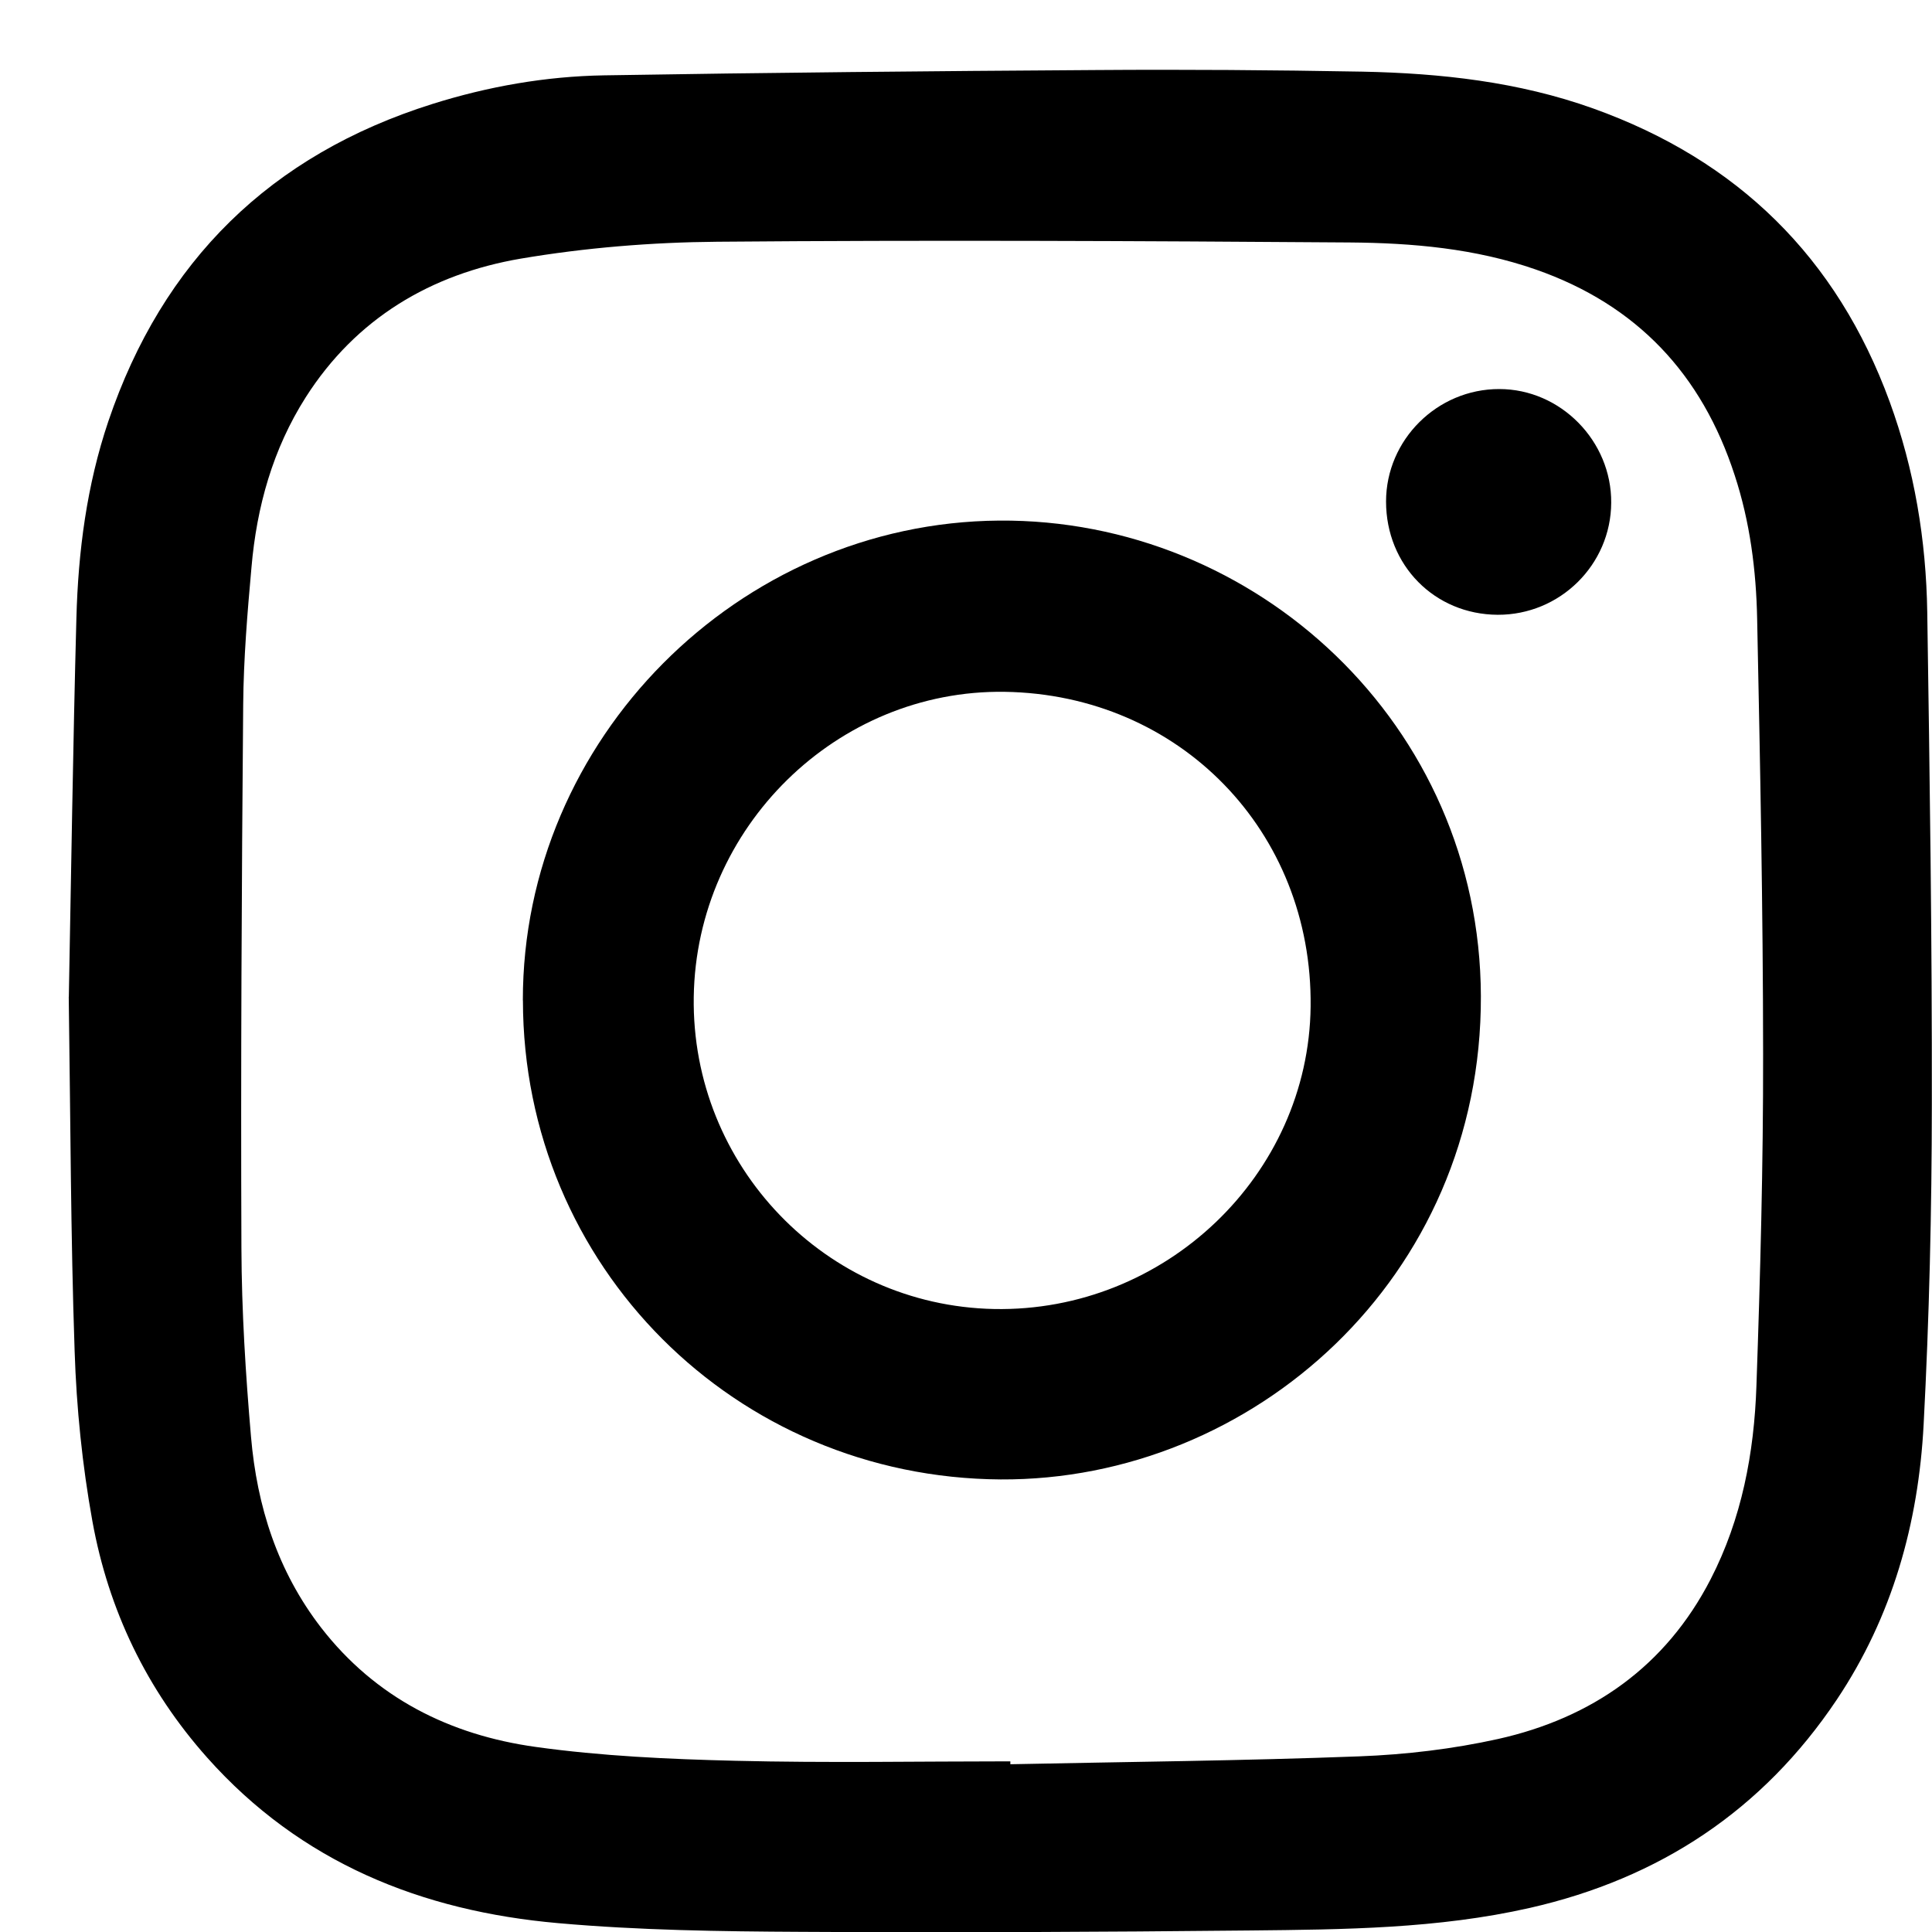
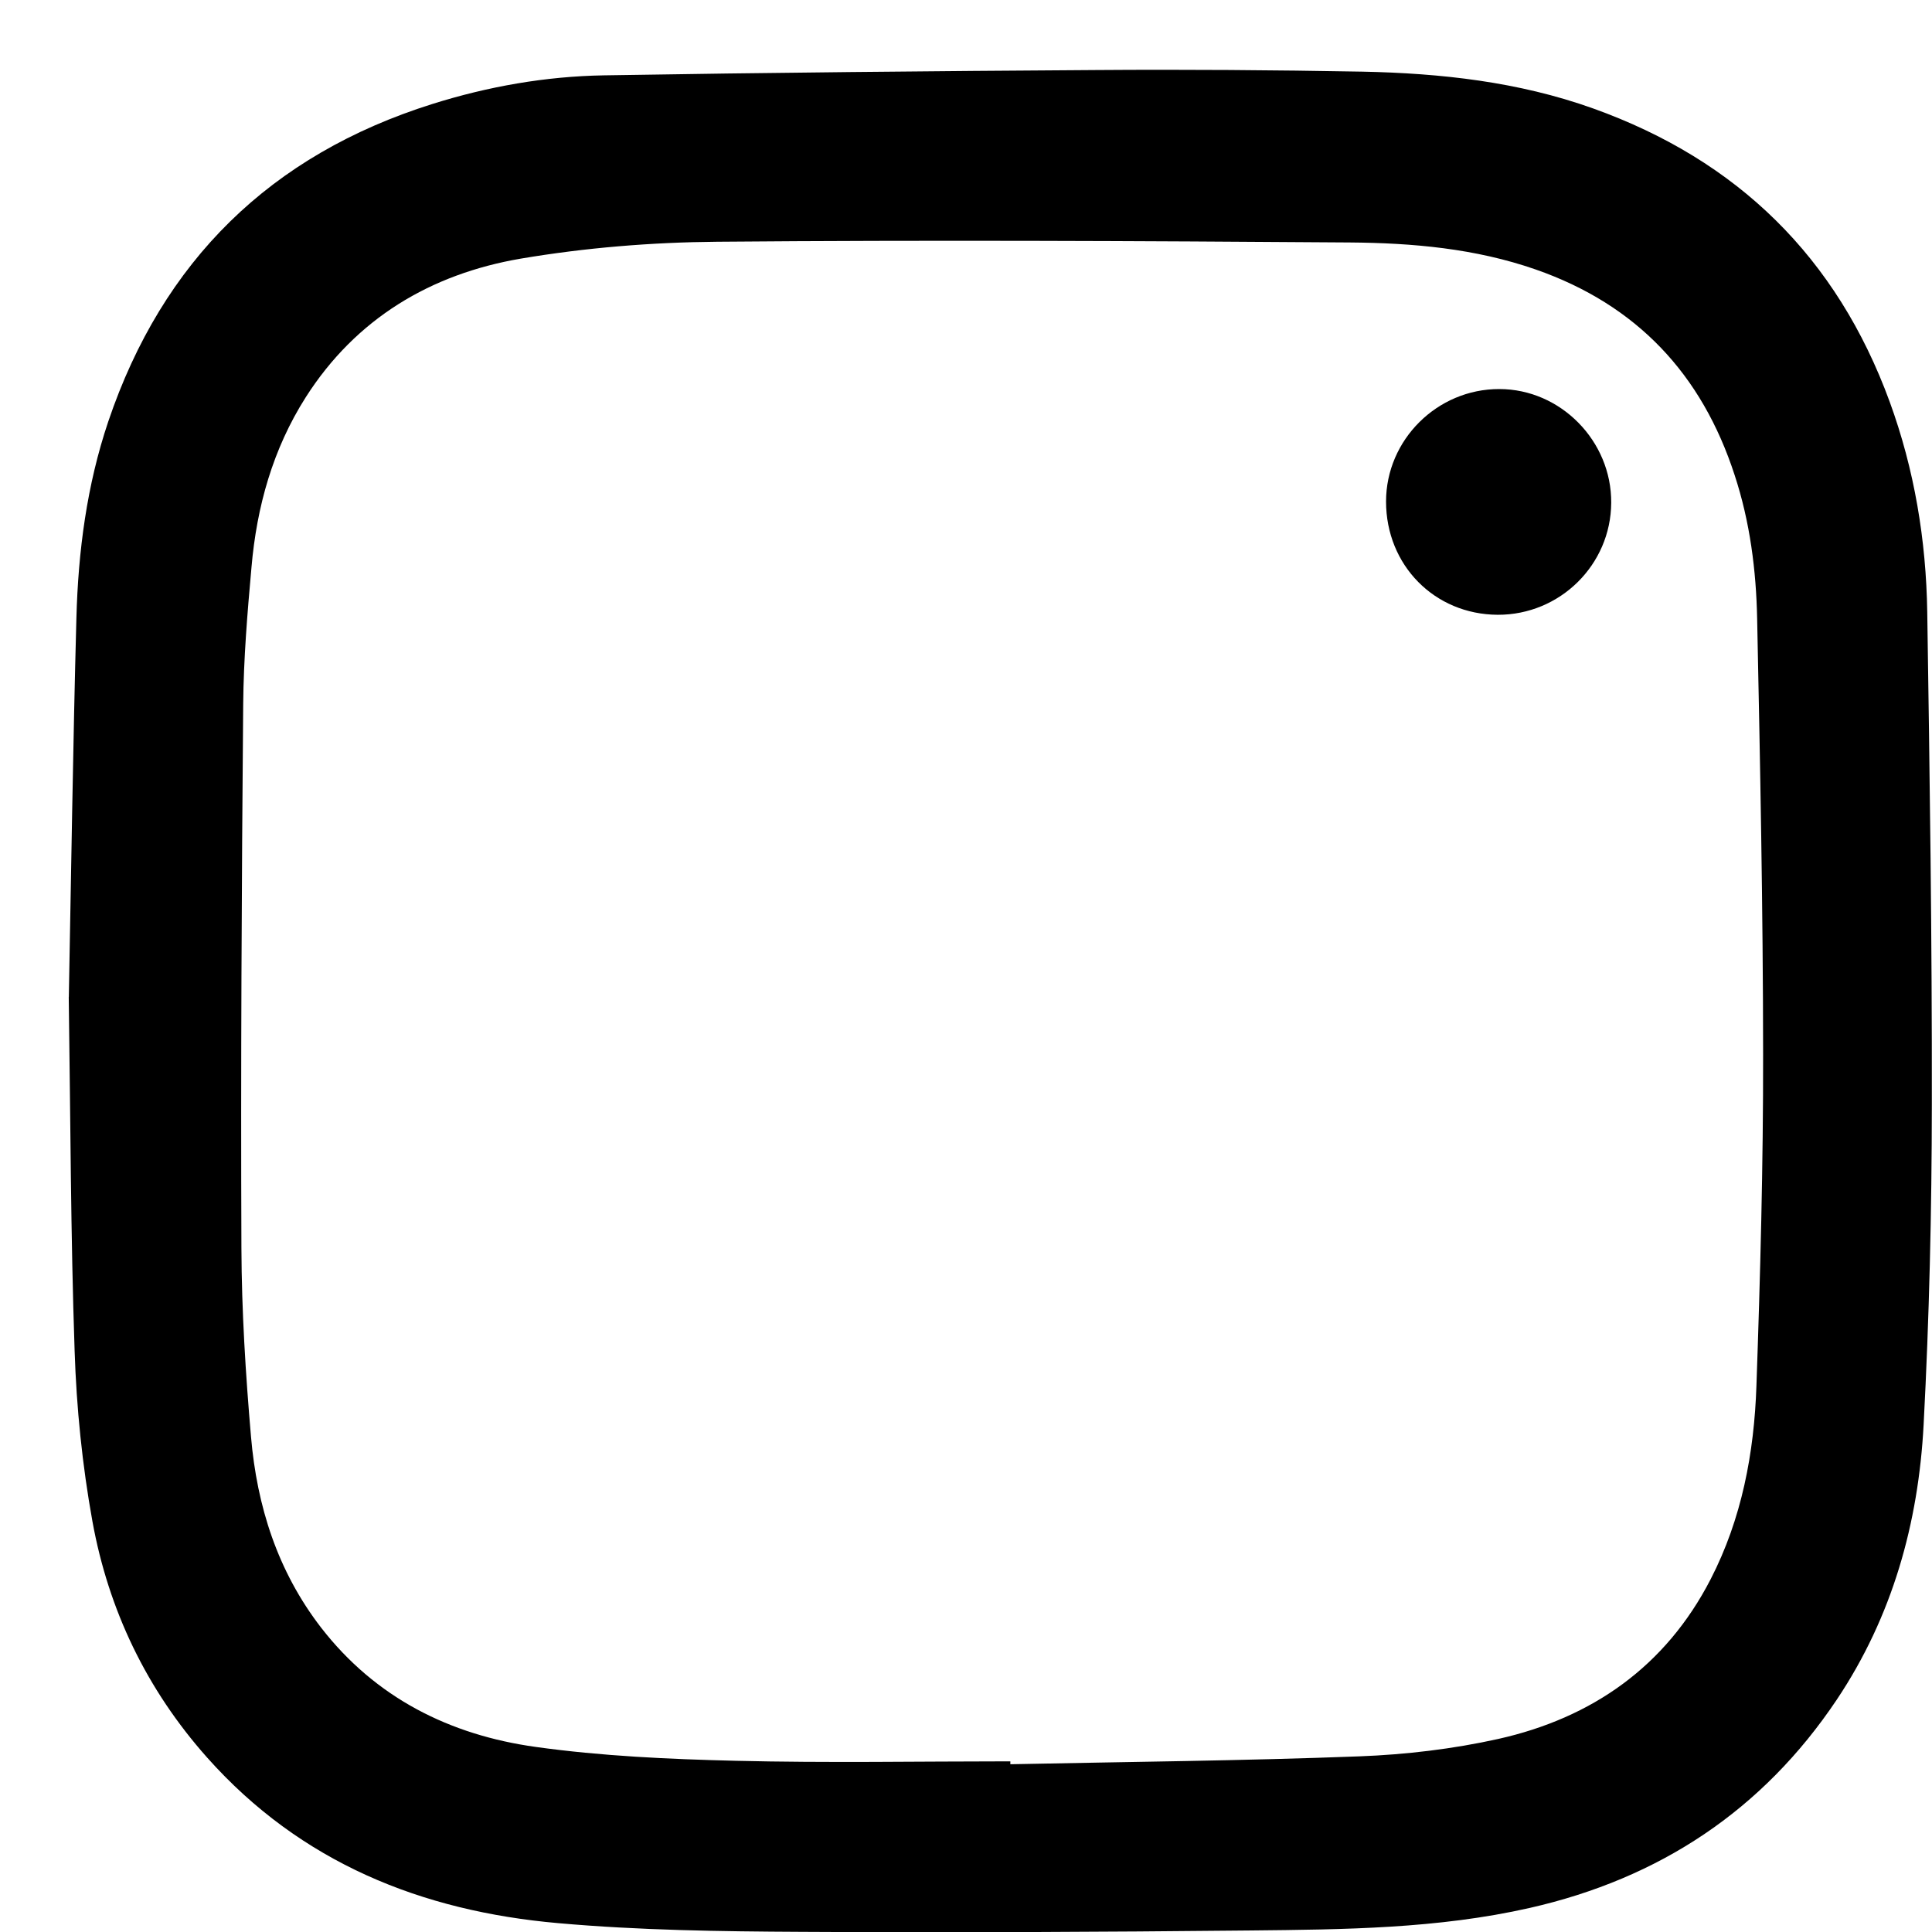
<svg xmlns="http://www.w3.org/2000/svg" width="24" height="24" viewBox="0 0 24 24" fill="none">
  <path d="M0.855 12.384C0.884 10.879 0.906 9.279 0.949 7.68C0.971 6.849 1.078 6.027 1.346 5.233C2.021 3.24 3.362 1.924 5.37 1.292C6.063 1.074 6.778 0.948 7.503 0.936C9.541 0.902 11.58 0.883 13.618 0.87C14.72 0.862 15.823 0.87 16.924 0.89C17.898 0.91 18.862 1.015 19.79 1.347C21.586 1.99 22.818 3.197 23.474 4.99C23.782 5.833 23.927 6.71 23.941 7.603C23.972 9.641 24.001 11.678 23.998 13.717C23.997 15.043 23.966 16.372 23.896 17.696C23.832 18.92 23.508 20.081 22.817 21.114C21.896 22.489 20.614 23.335 19.003 23.701C17.86 23.96 16.697 23.969 15.536 23.981C13.676 24 11.814 24.009 9.953 23.998C8.947 23.993 7.936 23.979 6.934 23.89C5.239 23.741 3.736 23.139 2.574 21.834C1.821 20.988 1.348 20 1.148 18.898C1.022 18.201 0.95 17.489 0.927 16.781C0.878 15.348 0.876 13.914 0.854 12.387L0.855 12.384ZM12.551 21.88C12.551 21.892 12.551 21.904 12.551 21.916C13.996 21.886 15.443 21.873 16.887 21.818C17.464 21.796 18.048 21.727 18.611 21.602C19.778 21.341 20.692 20.701 21.25 19.618C21.637 18.867 21.791 18.049 21.819 17.215C21.867 15.841 21.904 14.467 21.902 13.092C21.901 11.29 21.865 9.489 21.828 7.689C21.816 7.084 21.739 6.483 21.549 5.904C21.142 4.65 20.335 3.787 19.078 3.348C18.326 3.086 17.548 3.018 16.765 3.012C14.146 2.993 11.526 2.981 8.908 3.003C8.094 3.01 7.272 3.077 6.468 3.213C5.352 3.404 4.422 3.956 3.798 4.935C3.389 5.578 3.189 6.295 3.124 7.047C3.073 7.613 3.026 8.182 3.021 8.75C3.002 11.002 2.99 13.253 2.999 15.505C3.002 16.286 3.051 17.07 3.118 17.847C3.192 18.711 3.448 19.518 3.988 20.218C4.665 21.092 5.589 21.553 6.655 21.701C7.473 21.815 8.306 21.853 9.135 21.873C10.272 21.901 11.411 21.88 12.549 21.88H12.551Z" fill="black" />
-   <path d="M6.495 12.427C6.493 9.181 9.175 6.492 12.41 6.467C15.599 6.441 18.384 8.997 18.396 12.373C18.408 15.879 15.554 18.395 12.431 18.378C9.134 18.358 6.498 15.729 6.496 12.427H6.495ZM12.48 8.594C10.395 8.564 8.649 10.278 8.618 12.385C8.587 14.484 10.257 16.219 12.349 16.261C14.474 16.302 16.257 14.597 16.281 12.504C16.306 10.326 14.653 8.627 12.48 8.594Z" fill="black" />
  <path d="M18.605 7.637C17.821 7.633 17.218 7.022 17.218 6.23C17.218 5.464 17.854 4.831 18.625 4.833C19.387 4.833 20.021 5.479 20.015 6.246C20.011 7.016 19.378 7.64 18.605 7.637Z" fill="black" />
</svg>